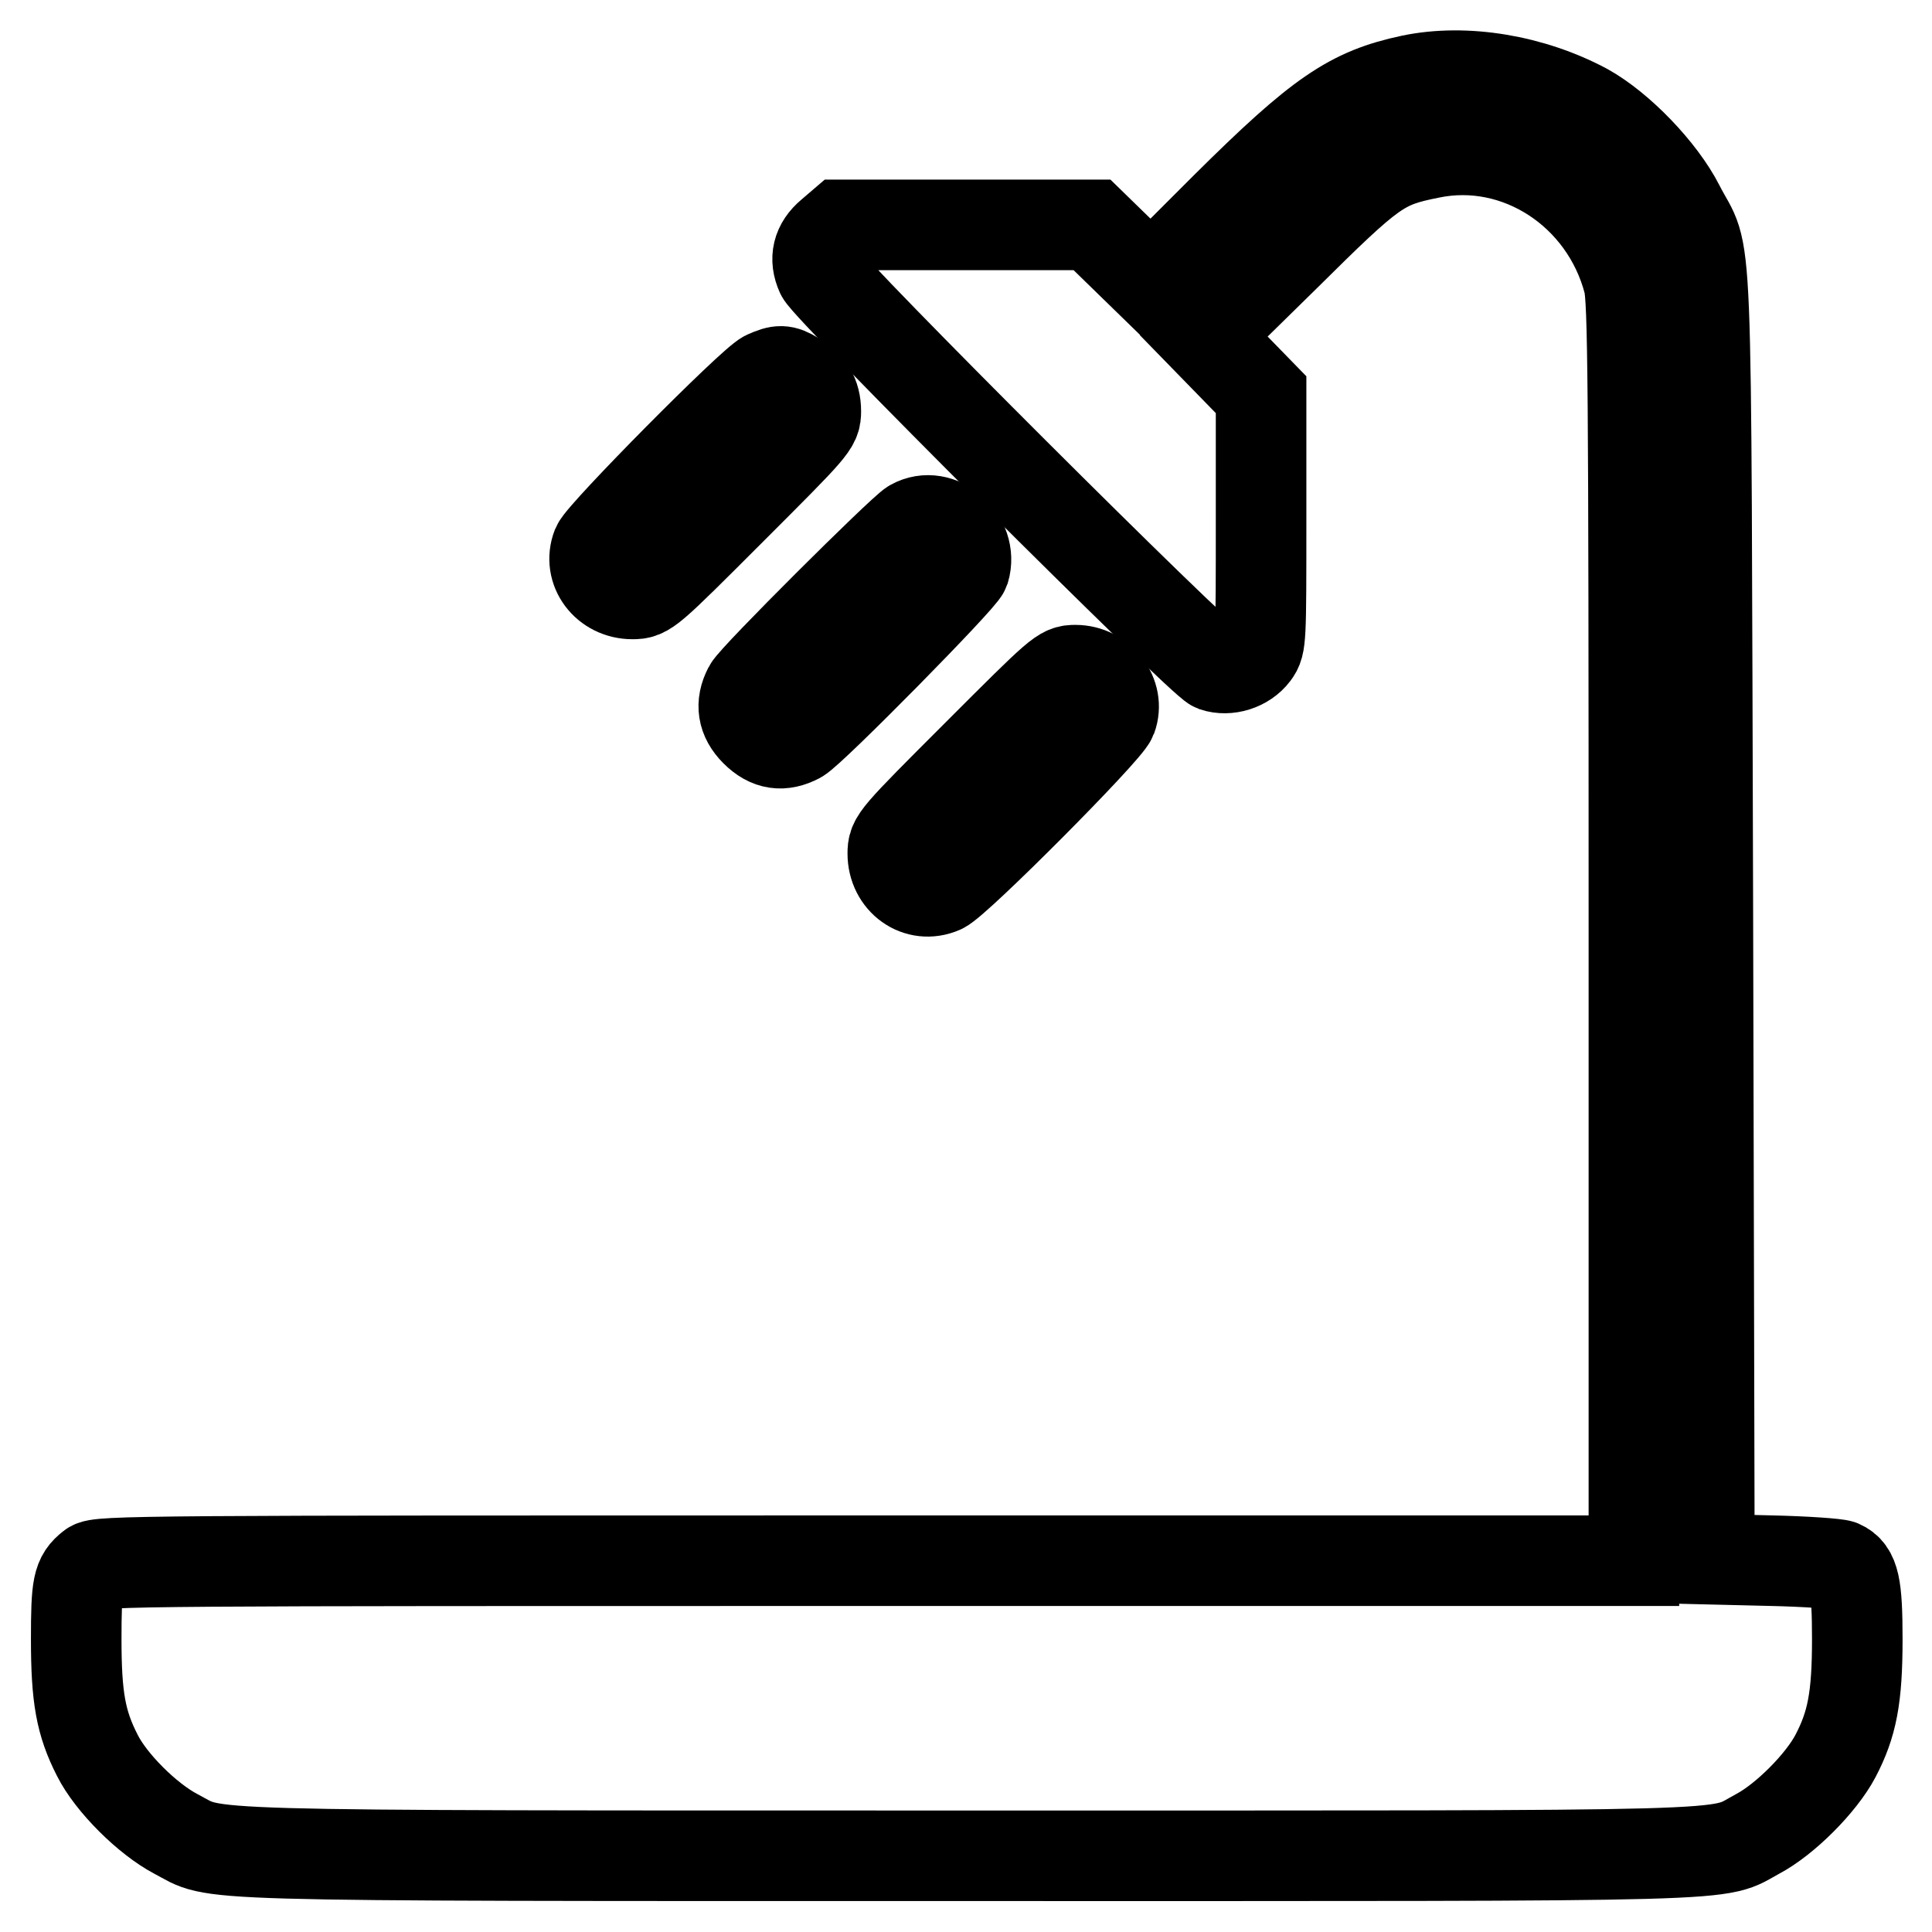
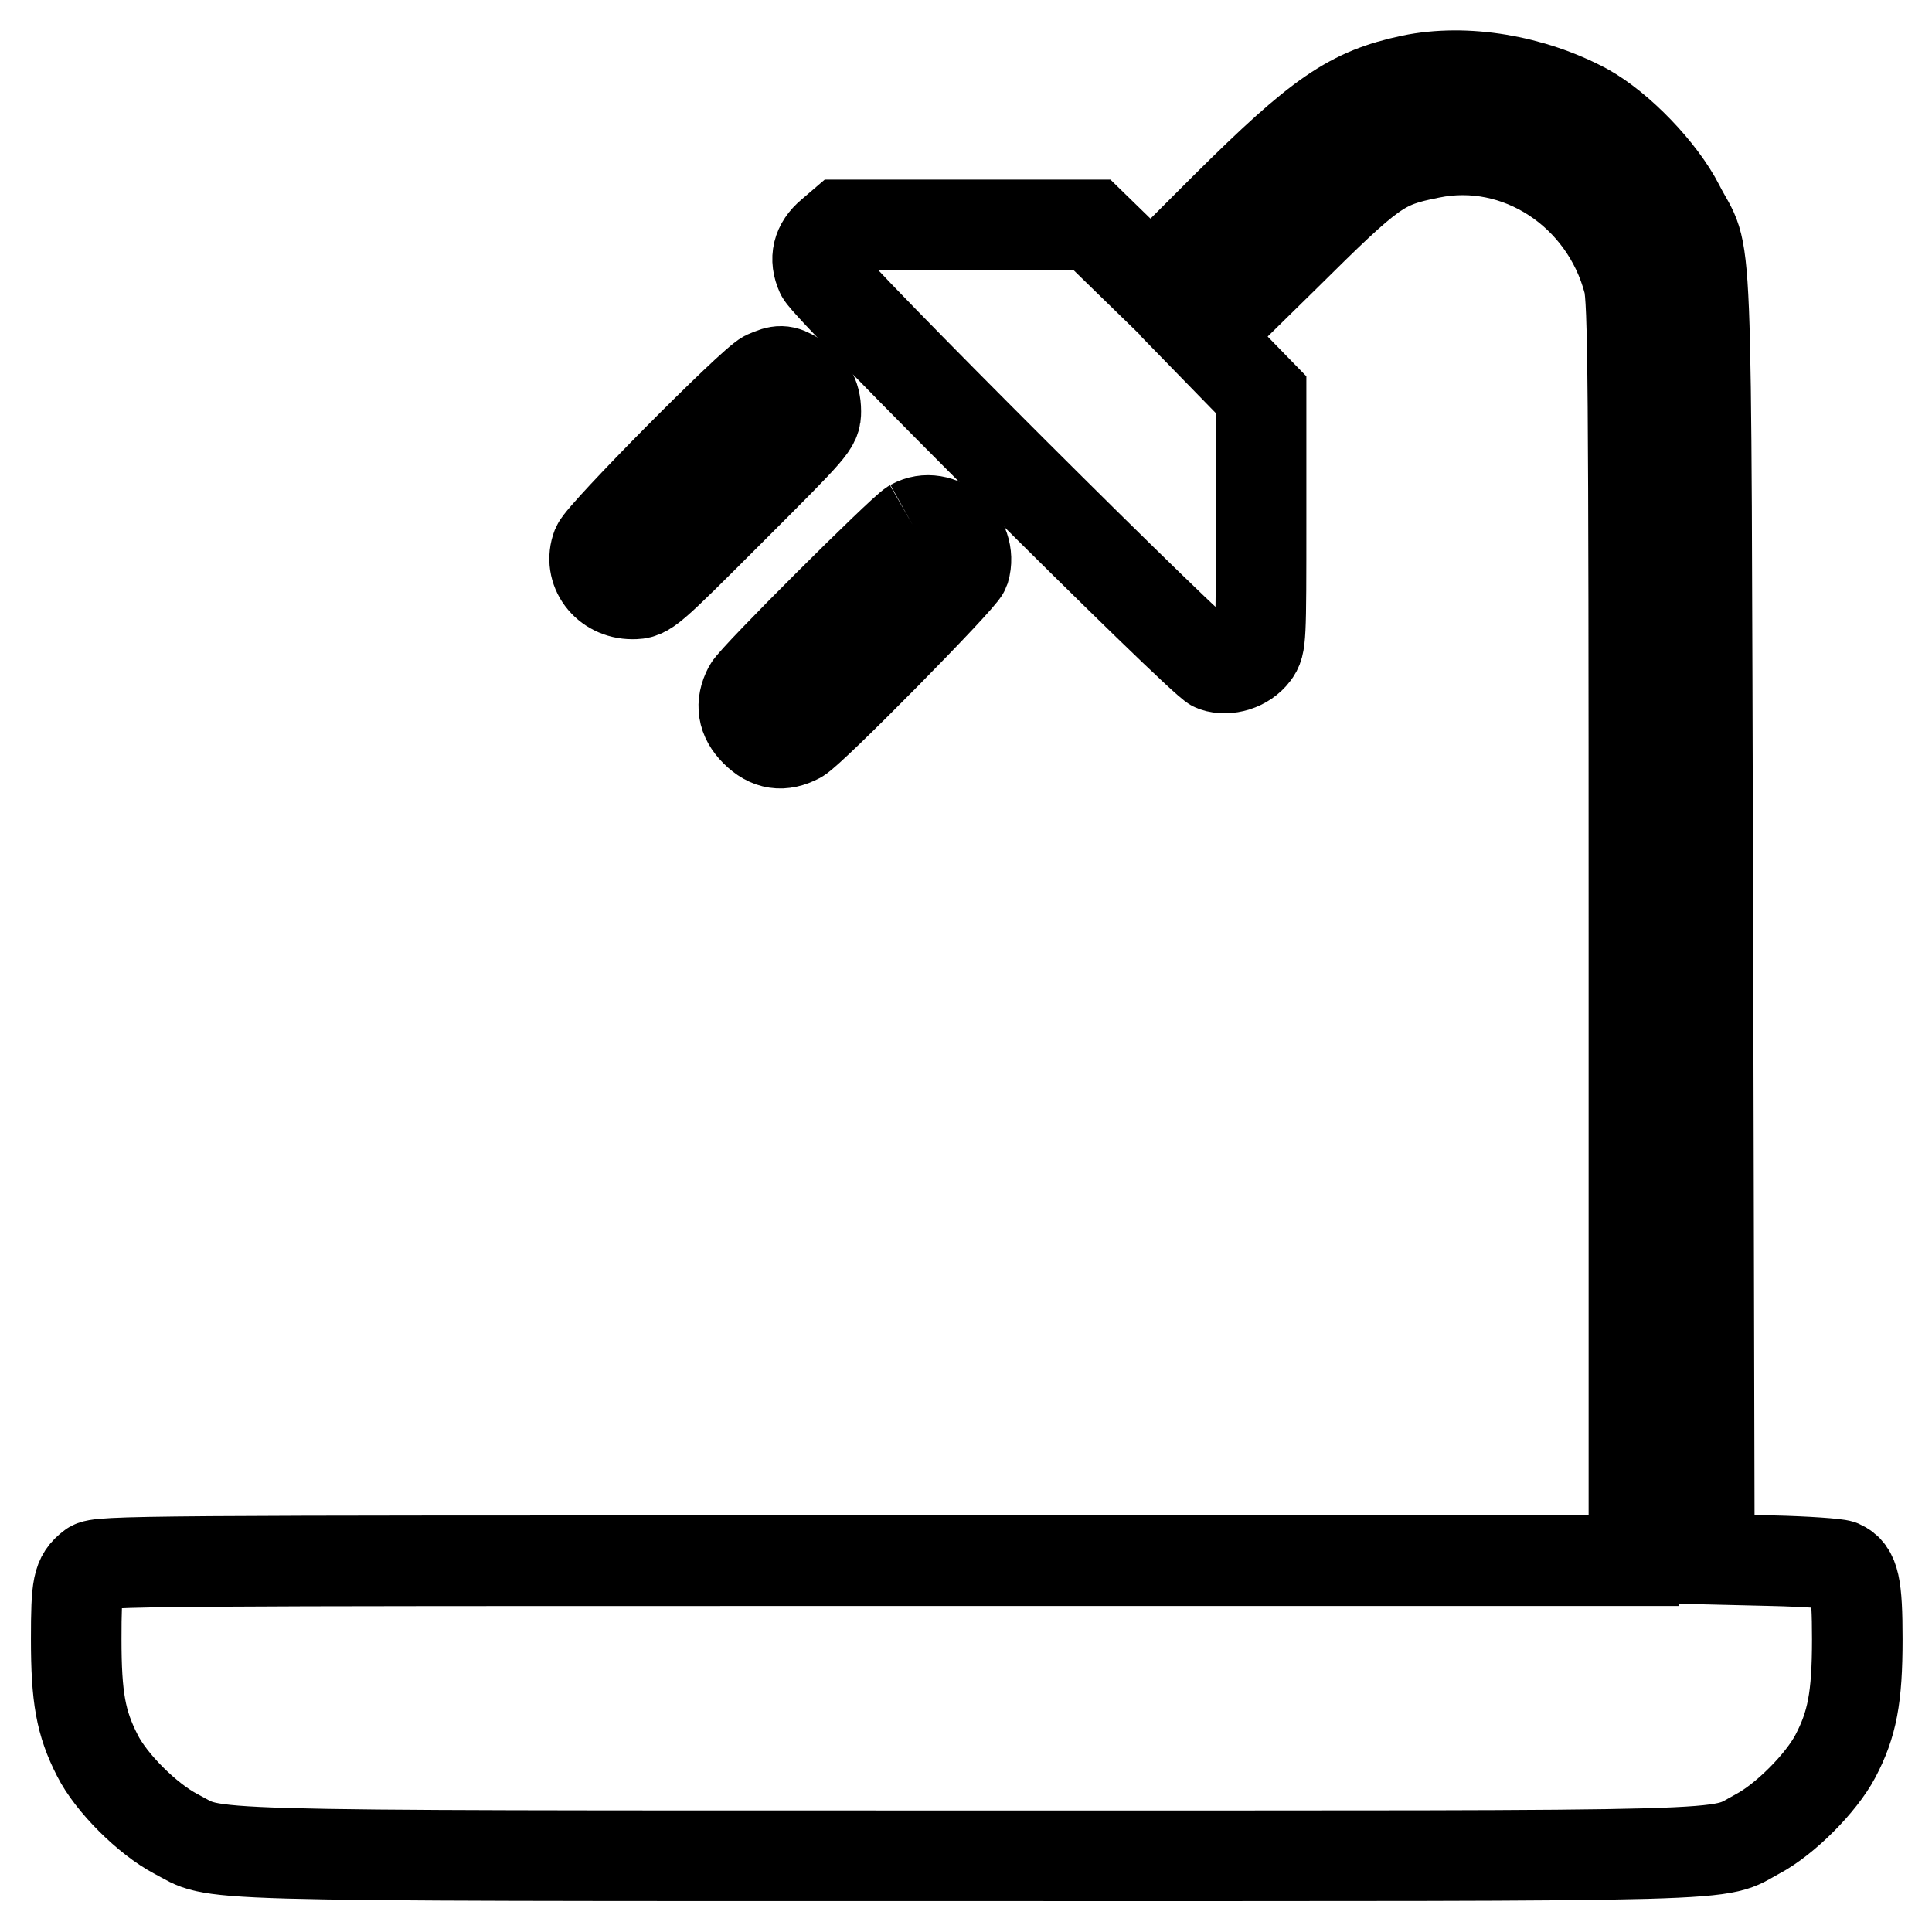
<svg xmlns="http://www.w3.org/2000/svg" version="1.1" x="0px" y="0px" viewBox="0 0 256 256" enable-background="new 0 0 256 256" xml:space="preserve">
  <g>
    <g>
      <g>
        <path stroke-width="12" fill-opacity="0" stroke="#000000" d="M187,10.6c-8,1.7-12.1,4.5-24.5,16.8l-10,10l-3.9-3.8l-3.9-3.8h-16.6h-16.6l-1.4,1.2c-1.8,1.5-2.2,3.3-1.3,5.3c0.9,2,50.3,51.3,52.1,52c1.8,0.6,4.1-0.1,5.3-1.7c0.9-1.2,0.9-1.8,0.9-17.8V52.3l-3.8-3.9l-3.8-3.9L170.2,34c11.7-11.6,12.8-12.4,19.3-13.7c11.6-2.4,23.2,5.2,26.3,17.1c0.6,2.4,0.7,12.8,0.7,86.1v83.3H114.8c-95.7,0-101.8,0-102.7,0.8c-1.8,1.4-2,2.5-2,9.6c0,7.7,0.6,11.1,2.8,15.4c1.8,3.6,6.6,8.4,10.4,10.4c5.8,3-1.1,2.9,104.8,2.9s99,0.2,104.8-2.9c3.6-1.9,8.4-6.7,10.3-10.3c2.2-4.2,2.9-7.7,2.9-15.5c0-7.1-0.4-9-2.2-9.8c-0.5-0.2-4.6-0.5-9.1-0.6l-8.3-0.2l-0.2-85.3c-0.3-96,0.1-86.3-3.8-94c-2.4-4.7-7.9-10.4-12.4-12.9C203,10.6,194.2,9.1,187,10.6z" />
        <path stroke-width="12" fill-opacity="0" stroke="#000000" d="M101.5,49.8c-1.9,0.9-21.7,20.9-22.4,22.6c-1.2,3.1,1.2,6.3,4.7,6.3c1.9,0,2.1-0.2,13.1-11.2c10.9-10.9,11.2-11.2,11.2-13c0-2.1-0.9-3.6-2.8-4.6C103.8,49,103.3,49,101.5,49.8z" />
-         <path stroke-width="12" fill-opacity="0" stroke="#000000" d="M120.9,69.5c-1.4,0.8-21,20.3-21.7,21.7c-1.1,2.1-0.8,4,0.9,5.7c1.8,1.8,3.6,2,5.7,0.9c1.8-1,21.6-21.1,22-22.3C129,71.4,124.5,67.5,120.9,69.5z" />
-         <path stroke-width="12" fill-opacity="0" stroke="#000000" d="M129.5,100c-11,11-11.2,11.2-11.2,13.1c0,3.6,3.3,6,6.5,4.6c2-0.9,21.8-20.8,22.5-22.6c1.1-3-1.4-6.3-4.8-6.3C140.7,88.8,140.5,89,129.5,100z" />
+         <path stroke-width="12" fill-opacity="0" stroke="#000000" d="M120.9,69.5c-1.4,0.8-21,20.3-21.7,21.7c-1.1,2.1-0.8,4,0.9,5.7c1.8,1.8,3.6,2,5.7,0.9c1.8-1,21.6-21.1,22-22.3C129,71.4,124.5,67.5,120.9,69.5" />
      </g>
    </g>
  </g>
</svg>